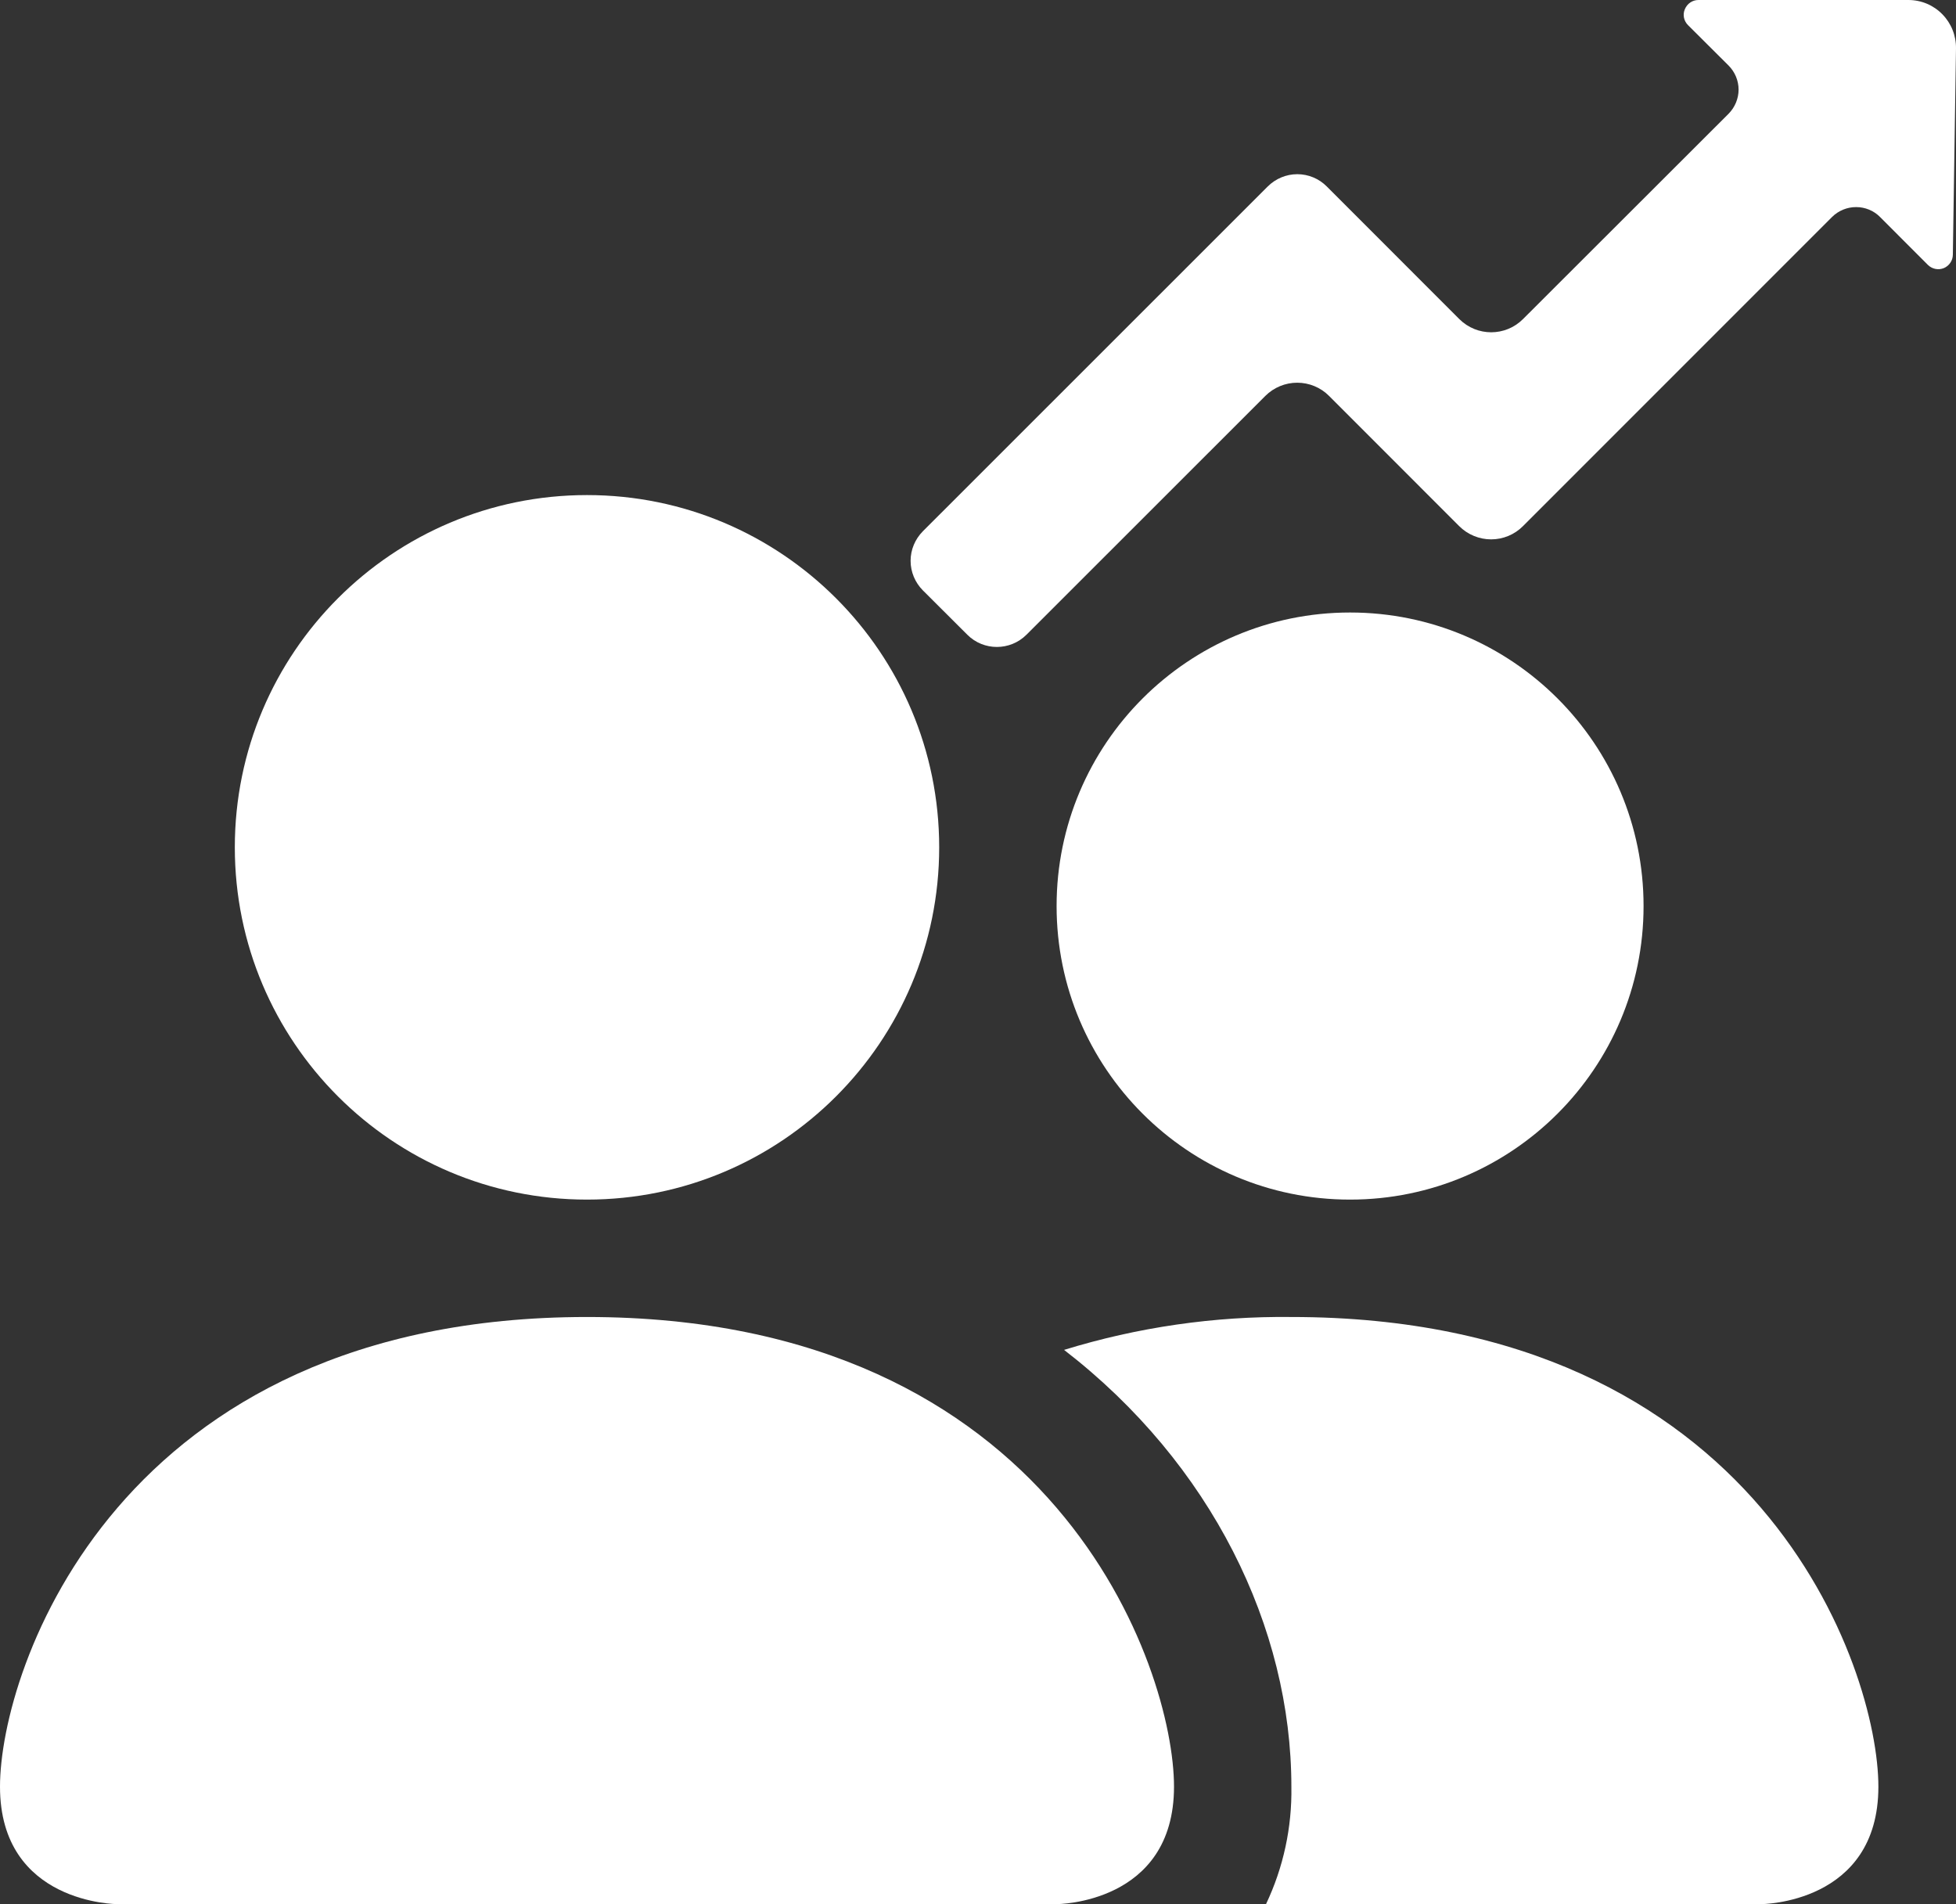
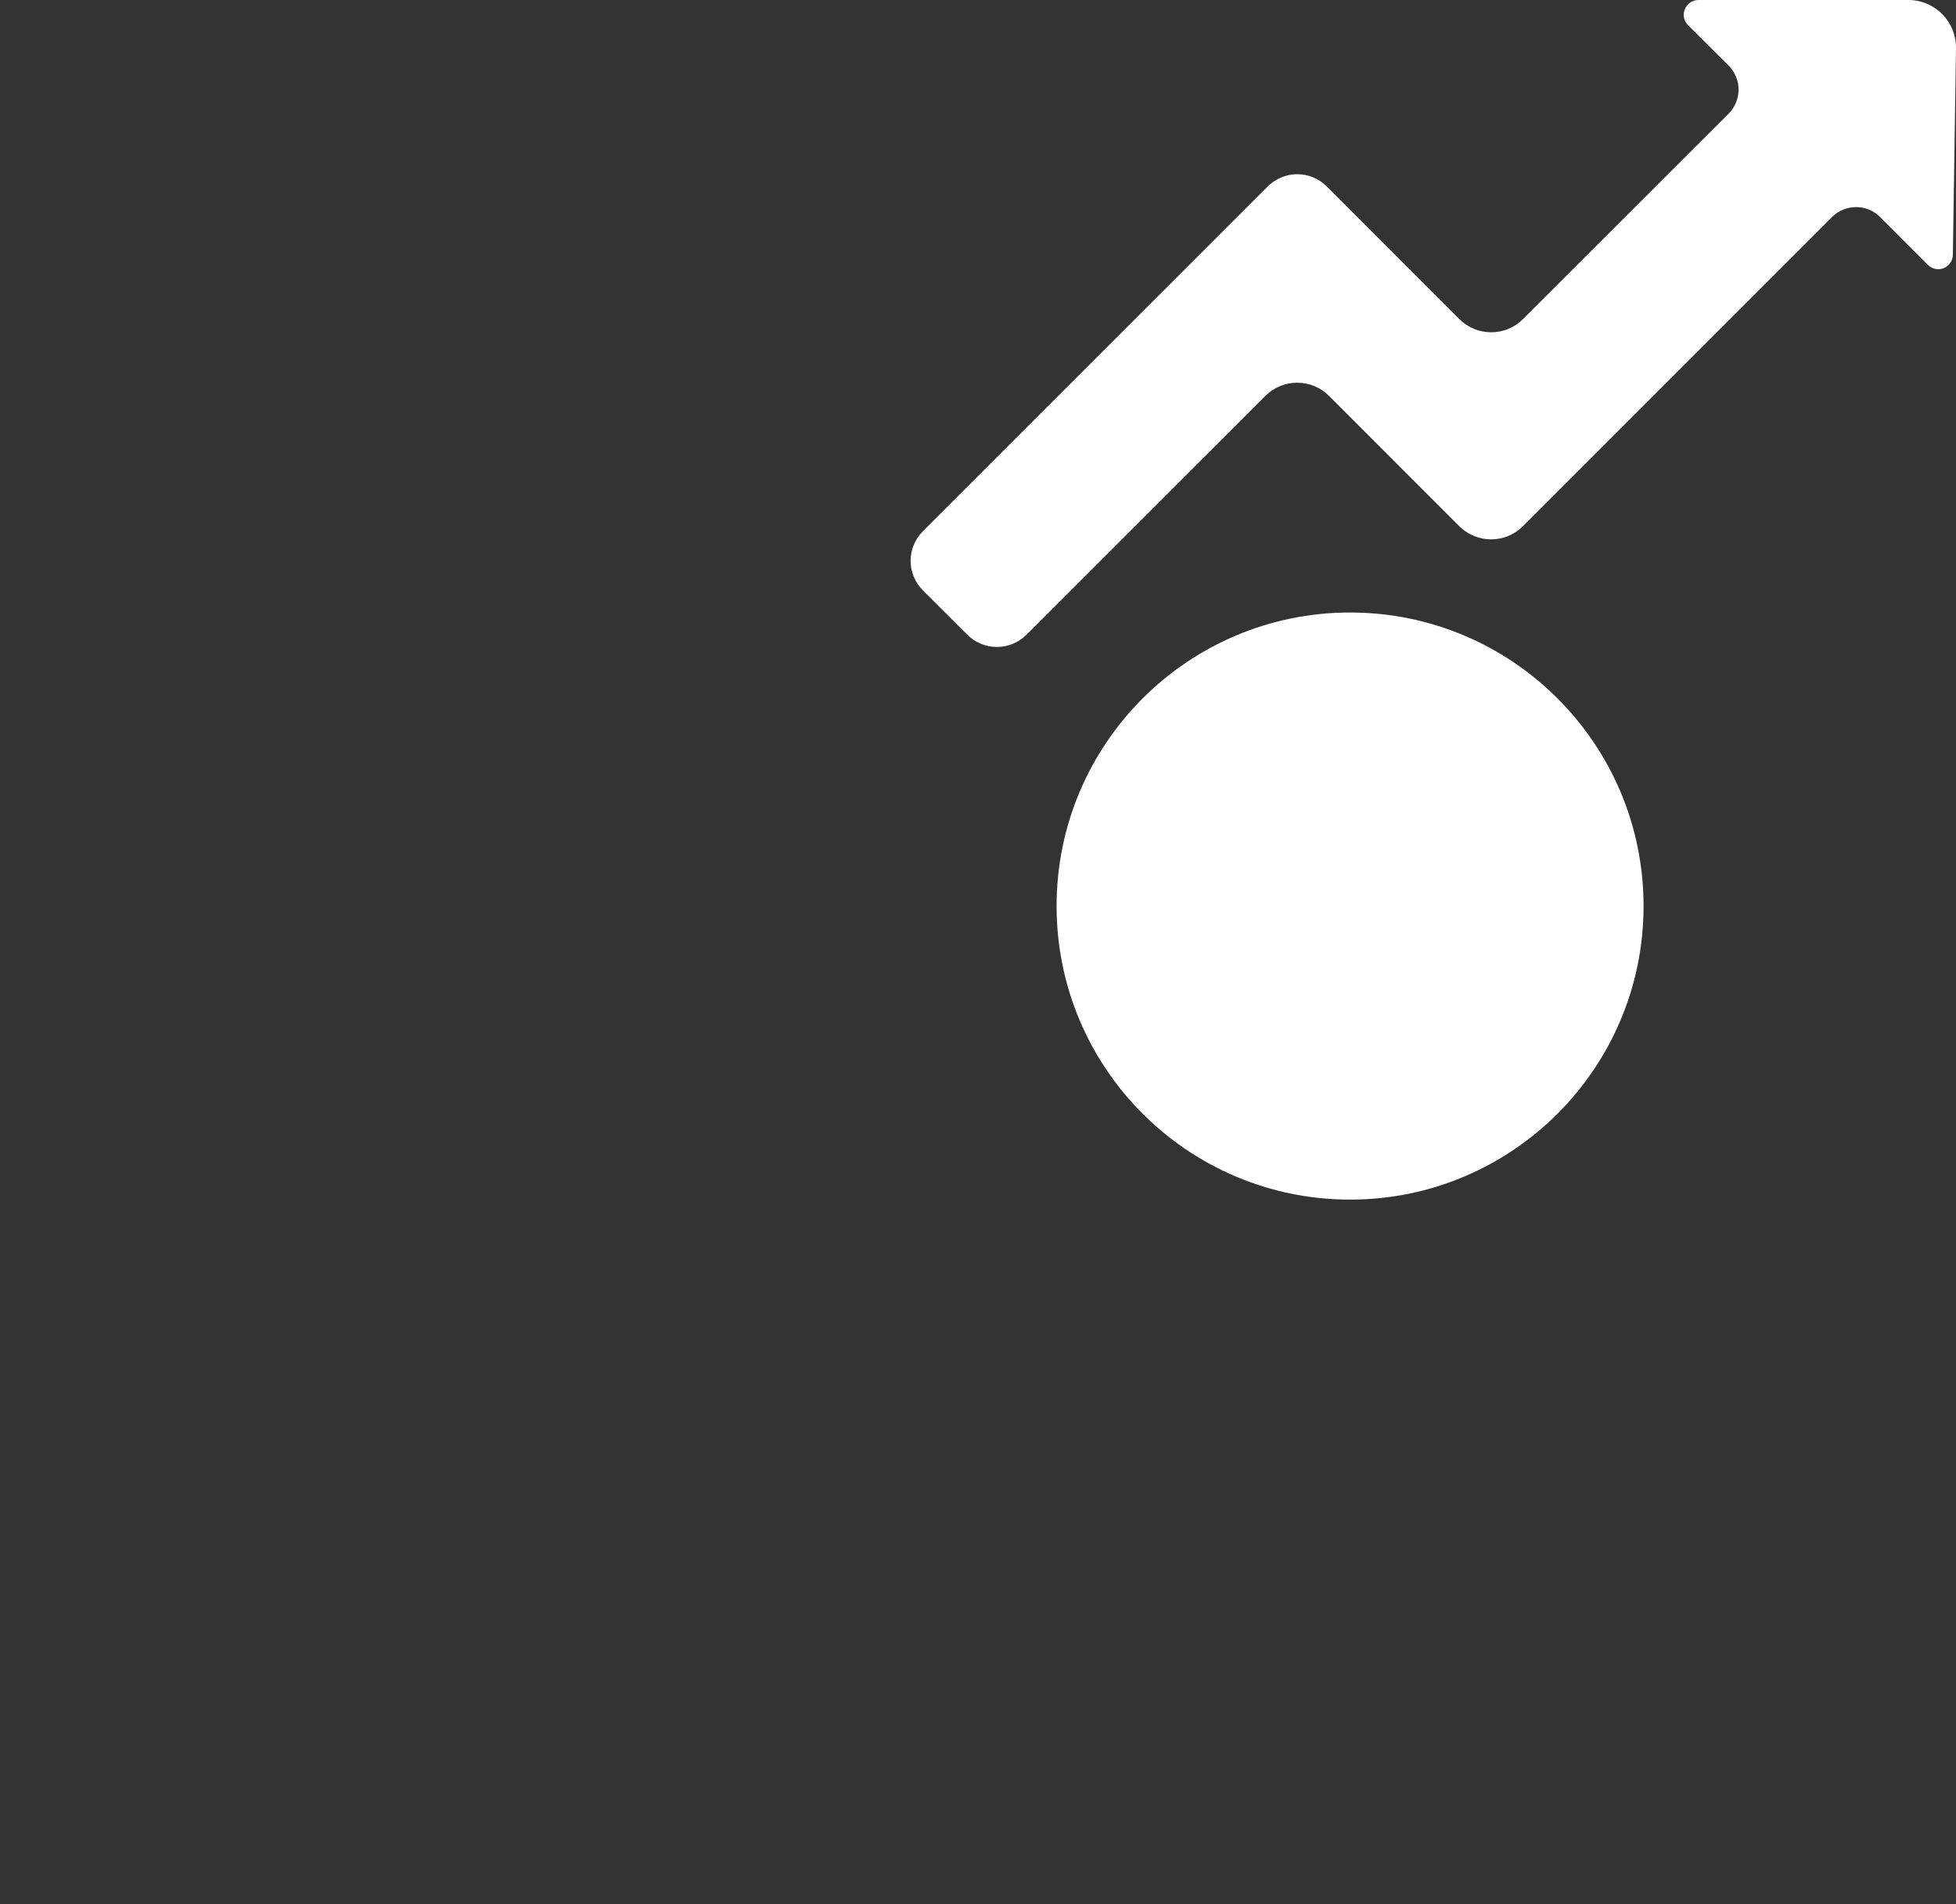
<svg xmlns="http://www.w3.org/2000/svg" id="Layer_1" viewBox="0 0 478.8 466">
  <rect x="0" y="0" width="478.8" height="466" fill="#333333" stroke="none" />
  <defs>
    <style>
      .cls-1, .cls-2 {
        fill: #fff;
      }

      .cls-2 {
        fill-rule: evenodd;
      }
    </style>
  </defs>
  <g>
-     <path class="cls-1" d="M258.64,466s28.74,0,28.74-28.74-28.74-114.95-143.69-114.95S0,408.53,0,437.26s28.74,28.74,28.74,28.74h229.9ZM143.69,293.58c-47.61,0-86.21-38.6-86.21-86.21s38.6-86.21,86.21-86.21,86.21,38.6,86.21,86.21-38.6,86.21-86.21,86.21Z" />
-     <path class="cls-2" d="M309.9,466c4.26-8.97,6.38-18.81,6.21-28.74,0-38.94-19.54-79.03-55.64-106.9,18.02-5.55,36.79-8.27,55.64-8.05,114.95,0,143.69,86.21,143.69,114.95s-28.74,28.74-28.74,28.74h-121.16Z" />
    <path class="cls-1" d="M330.48,293.58c-39.68,0-71.84-32.17-71.84-71.84s32.17-71.84,71.84-71.84,71.84,32.17,71.84,71.84-32.17,71.84-71.84,71.84Z" />
  </g>
  <path class="cls-1" d="M310.32,45.64c1.93-1.92,4.52-3.01,7.24-3.01s5.32,1.09,7.22,3.01l32.43,32.44c4.33,4.32,11.29,4.32,15.61,0l50.33-50.26c1.54-1.57,2.43-3.69,2.43-5.89s-.89-4.32-2.43-5.87l-9.94-9.9c-1.03-1.02-1.37-2.57-.78-3.91.57-1.37,1.86-2.25,3.31-2.25h51.42c3.14,0,6.12,1.26,8.3,3.49,2.18,2.22,3.39,5.23,3.34,8.37l-.77,50.48c-.01,1.44-.9,2.73-2.22,3.28-1.34.54-2.86.23-3.9-.8l-11.7-11.71c-1.53-1.57-3.68-2.43-5.84-2.43-2.22-.01-4.35.87-5.92,2.43l-75.65,75.65c-2.06,2.08-4.88,3.24-7.79,3.24s-5.74-1.16-7.82-3.24l-31.86-31.87c-2.06-2.08-4.88-3.23-7.79-3.23s-5.73,1.16-7.8,3.23l-58.47,58.44c-4,4-10.51,4-14.49,0l-10.87-10.84c-1.92-1.93-3.01-4.53-3.01-7.24s1.09-5.3,3.01-7.24l84.41-84.37Z" />
</svg>